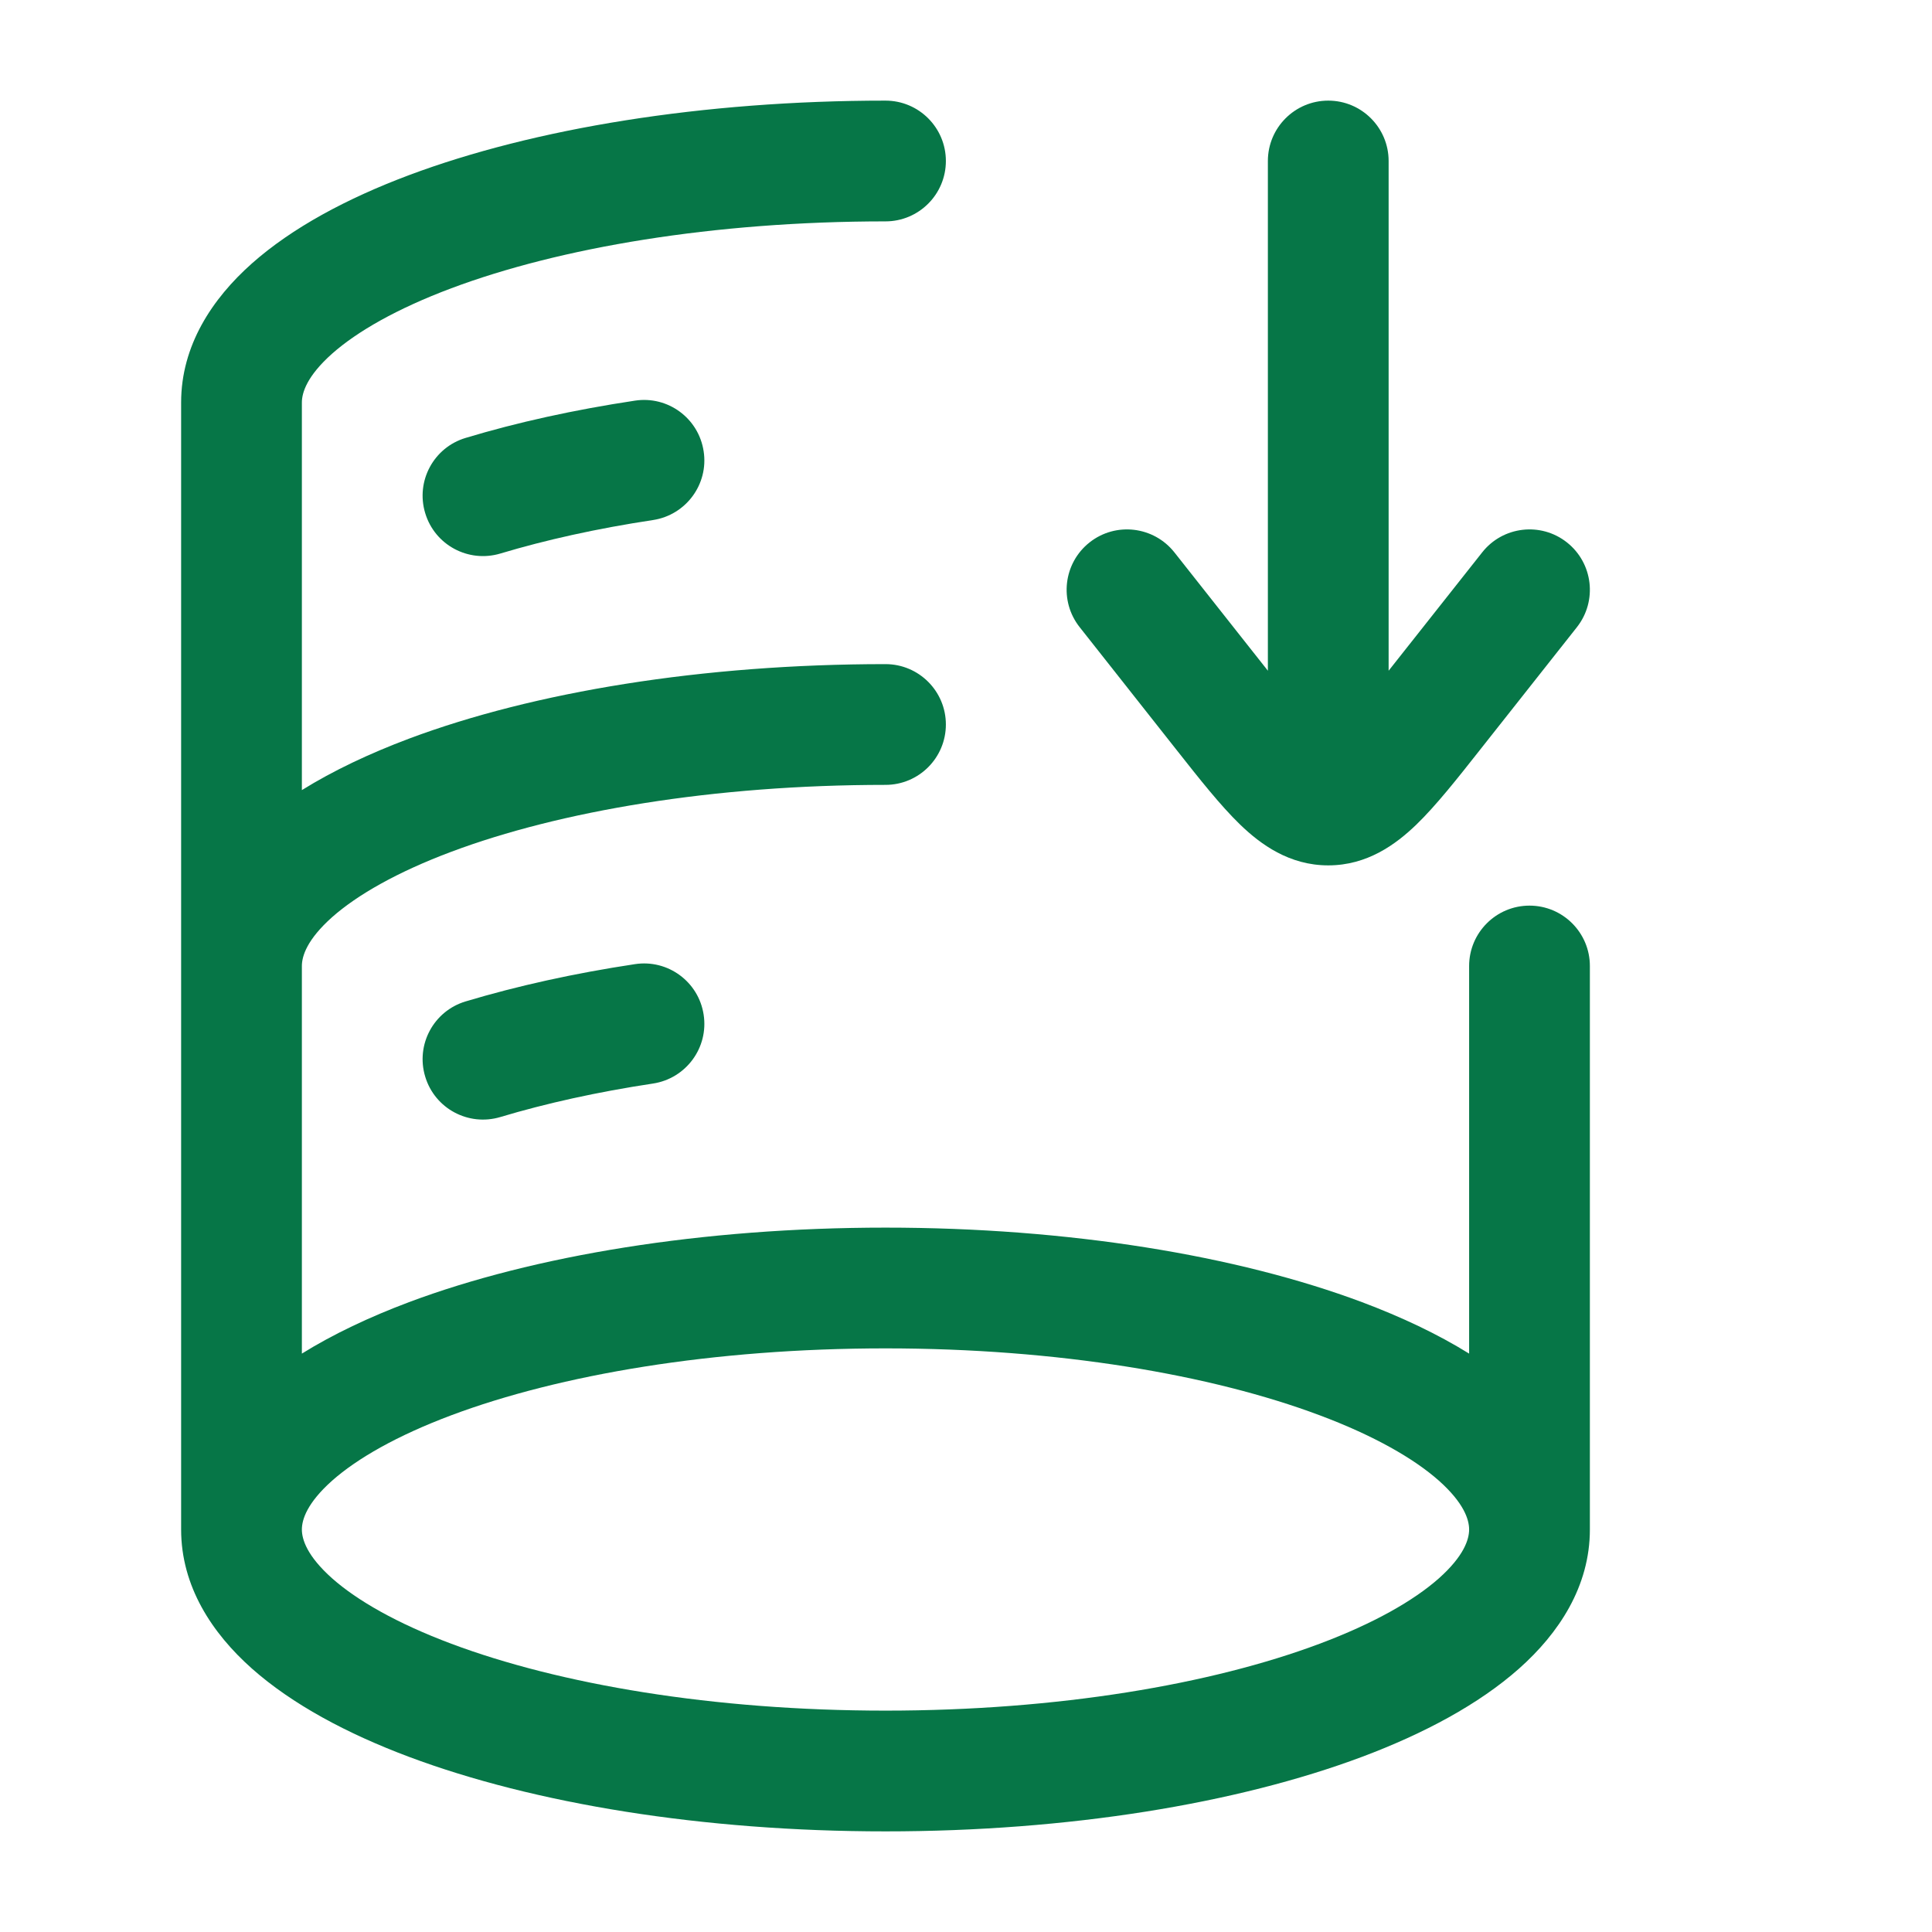
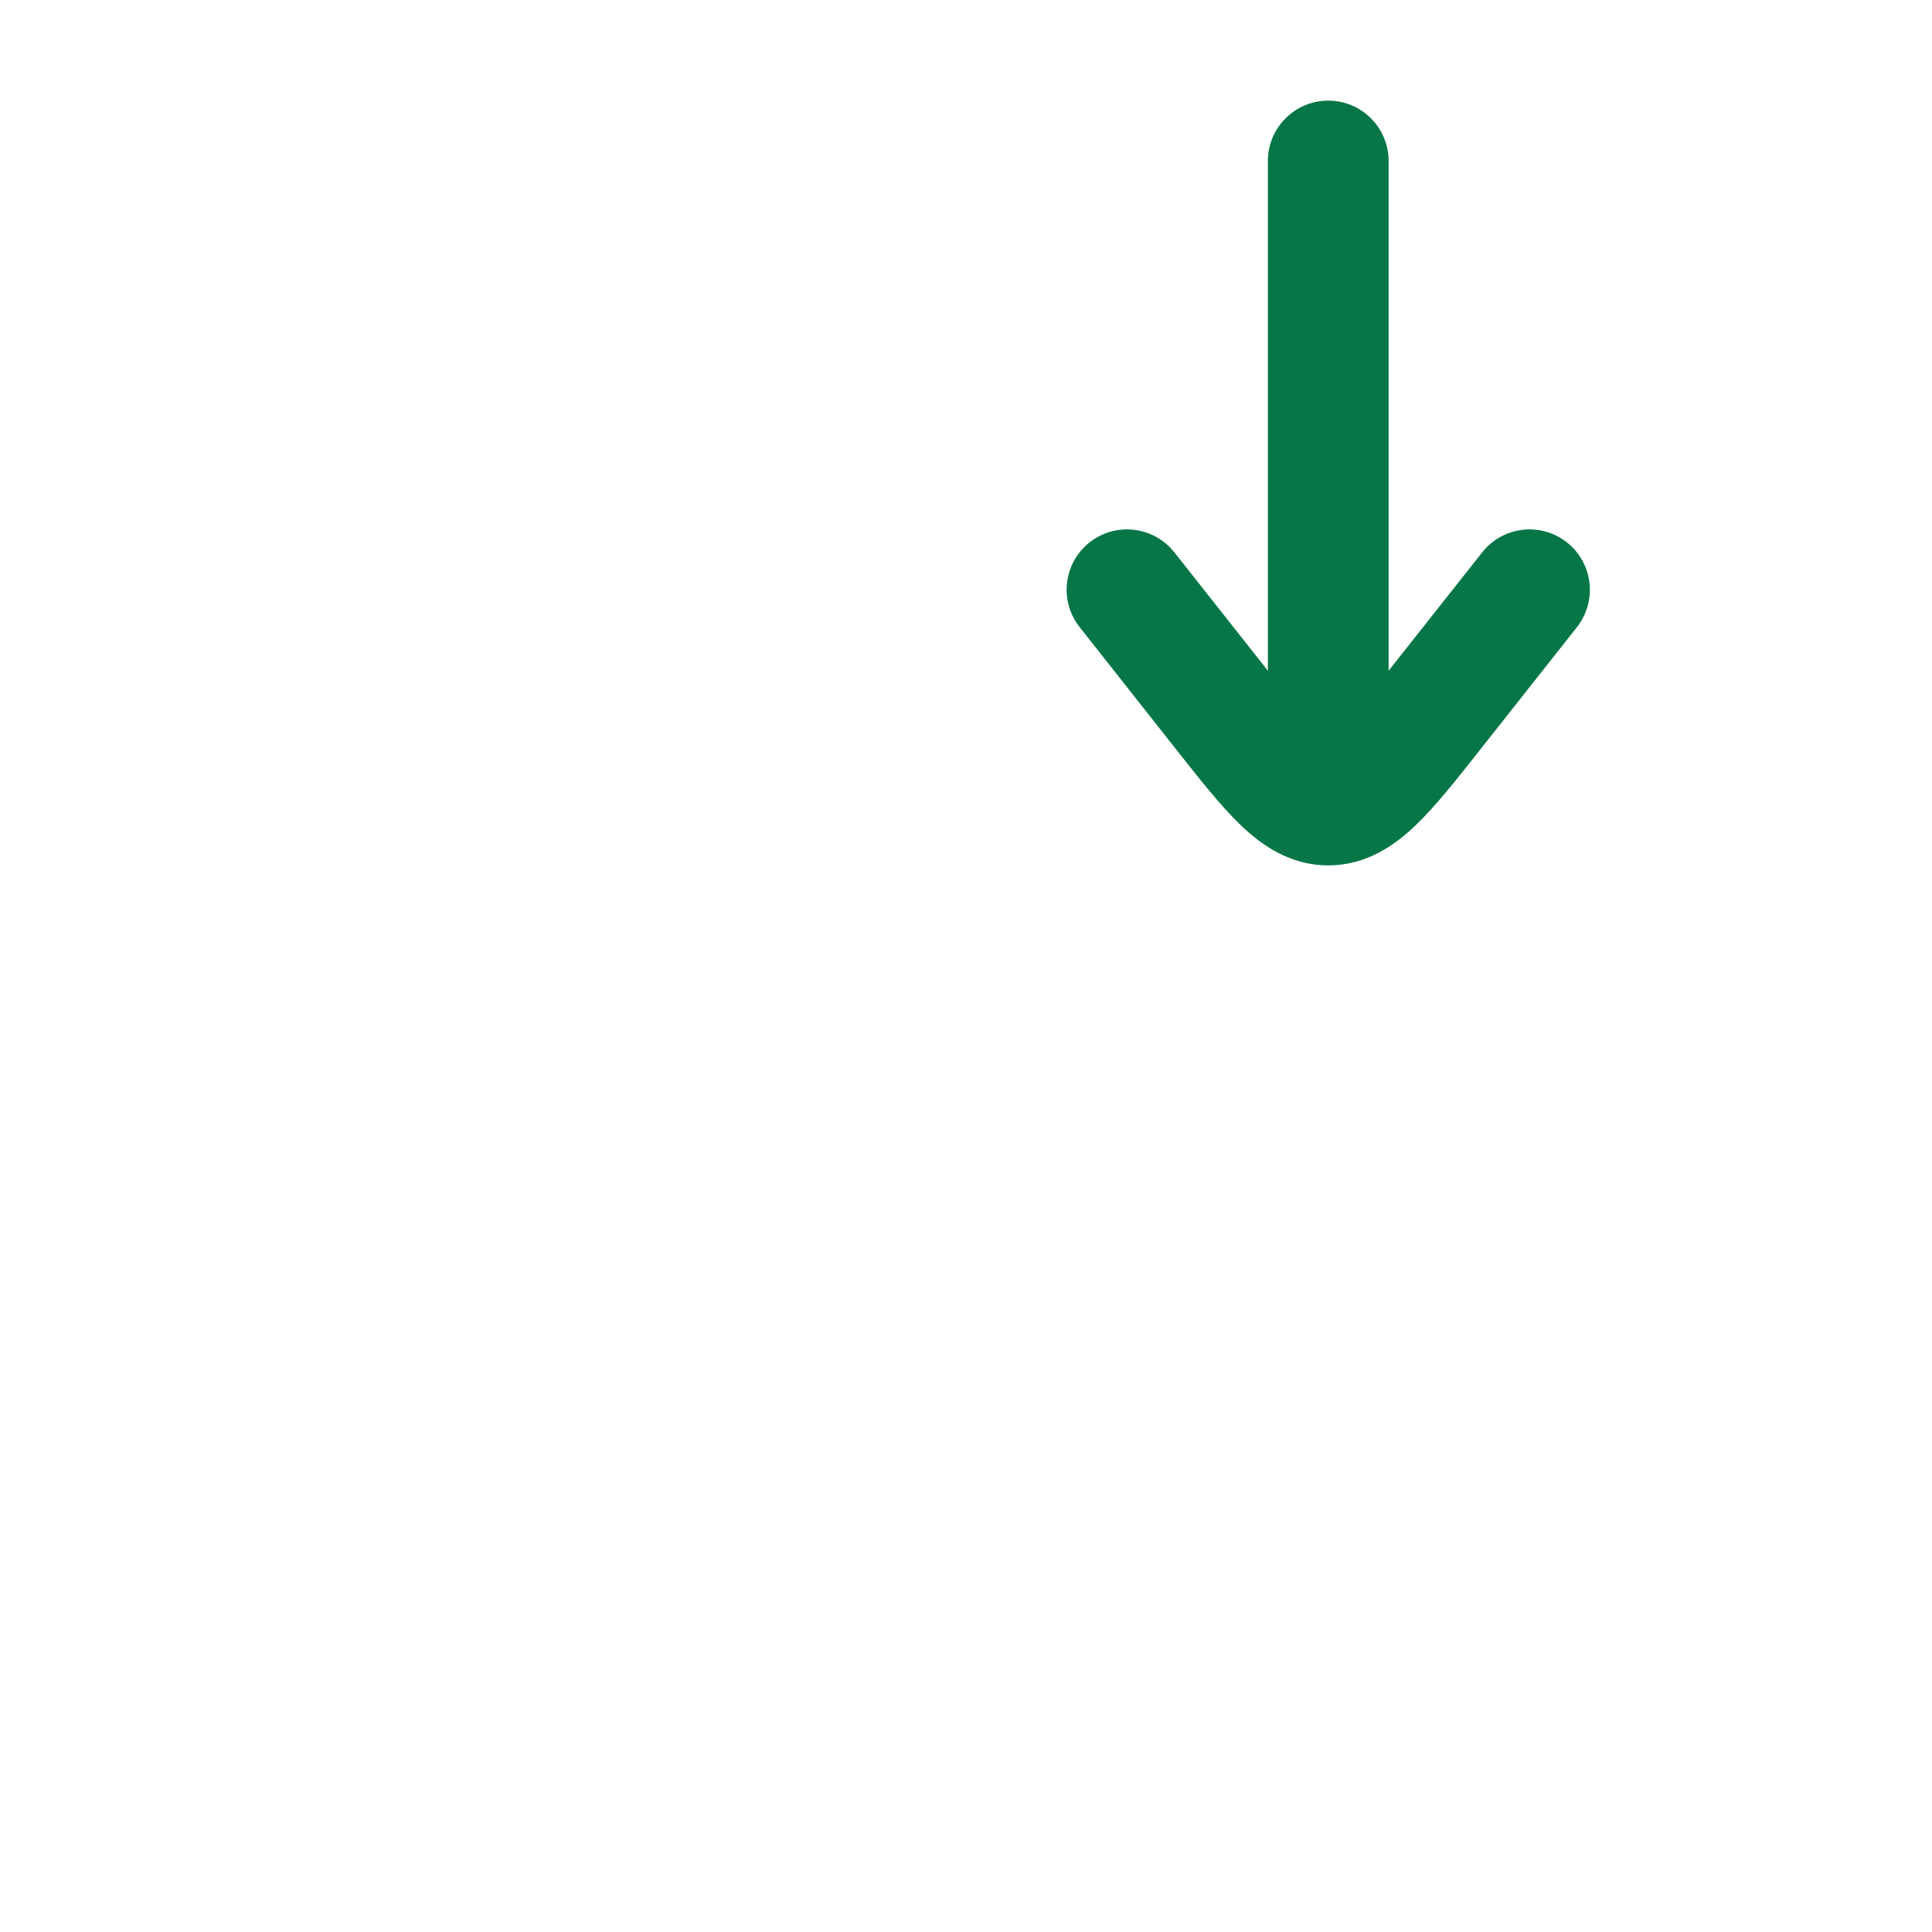
<svg xmlns="http://www.w3.org/2000/svg" width="24" height="24" viewBox="0 0 24 24" fill="none">
-   <path fill-rule="evenodd" clip-rule="evenodd" d="M18.25 12V16.815C17.859 16.572 17.409 16.36 16.92 16.176C15.368 15.595 13.275 15.25 11 15.25C8.725 15.25 6.631 15.595 5.08 16.176C4.591 16.36 4.141 16.572 3.75 16.815L3.75 12C3.75 11.877 3.814 11.671 4.126 11.393C4.438 11.117 4.932 10.834 5.606 10.581C6.95 10.077 8.857 9.75 11 9.75C11.414 9.75 11.75 9.414 11.75 9C11.75 8.586 11.414 8.25 11 8.25C8.725 8.25 6.631 8.595 5.08 9.176C4.591 9.36 4.141 9.572 3.75 9.815L3.75 5C3.75 4.877 3.814 4.671 4.126 4.393C4.438 4.117 4.932 3.834 5.606 3.581C6.95 3.077 8.857 2.75 11 2.75C11.414 2.75 11.75 2.414 11.75 2C11.75 1.586 11.414 1.25 11 1.25C8.725 1.25 6.631 1.595 5.08 2.176C4.307 2.466 3.629 2.83 3.131 3.271C2.634 3.712 2.25 4.294 2.25 5L2.25 19C2.25 19.706 2.634 20.288 3.131 20.729C3.629 21.17 4.307 21.534 5.08 21.824C6.631 22.405 8.725 22.75 11 22.75C13.275 22.75 15.368 22.405 16.92 21.824C17.693 21.534 18.371 21.17 18.869 20.729C19.366 20.288 19.75 19.706 19.75 19V12C19.75 11.586 19.414 11.25 19 11.25C18.586 11.25 18.25 11.586 18.25 12ZM3.75 19C3.75 19.123 3.814 19.329 4.126 19.607C4.438 19.883 4.932 20.166 5.606 20.419C6.95 20.923 8.857 21.25 11 21.25C13.143 21.25 15.05 20.923 16.393 20.419C17.068 20.166 17.562 19.883 17.874 19.607C18.186 19.329 18.25 19.123 18.25 19C18.25 18.877 18.186 18.671 17.874 18.393C17.562 18.117 17.068 17.834 16.393 17.581C15.05 17.077 13.143 16.75 11 16.75C8.857 16.75 6.95 17.077 5.606 17.581C4.932 17.834 4.438 18.117 4.126 18.393C3.814 18.671 3.75 18.877 3.75 19Z" fill="#067647" />
-   <path d="M6.216 13.876C5.819 13.995 5.401 13.771 5.282 13.374C5.162 12.977 5.387 12.559 5.784 12.44C6.424 12.248 7.131 12.091 7.887 11.977C8.297 11.914 8.679 12.196 8.741 12.605C8.804 13.015 8.522 13.397 8.113 13.46C7.417 13.565 6.779 13.707 6.216 13.876Z" fill="#067647" />
-   <path d="M6.216 6.876C5.819 6.995 5.401 6.771 5.282 6.374C5.162 5.977 5.387 5.559 5.784 5.44C6.424 5.247 7.131 5.091 7.887 4.977C8.297 4.914 8.679 5.196 8.741 5.606C8.804 6.015 8.522 6.397 8.113 6.46C7.417 6.565 6.779 6.707 6.216 6.876Z" fill="#067647" />
  <path d="M18.412 6.862L17.25 8.332V2C17.25 1.586 16.914 1.25 16.5 1.25C16.086 1.25 15.75 1.586 15.75 2V8.332L14.589 6.862C14.332 6.537 13.86 6.481 13.535 6.738C13.21 6.995 13.155 7.466 13.412 7.791L14.615 9.315C14.902 9.679 15.163 10.009 15.405 10.243C15.661 10.49 16.016 10.75 16.5 10.75C16.984 10.75 17.339 10.49 17.595 10.243C17.837 10.009 18.098 9.679 18.385 9.315L19.589 7.791C19.845 7.466 19.79 6.995 19.465 6.738C19.14 6.481 18.668 6.537 18.412 6.862Z" fill="#067647" />
</svg>